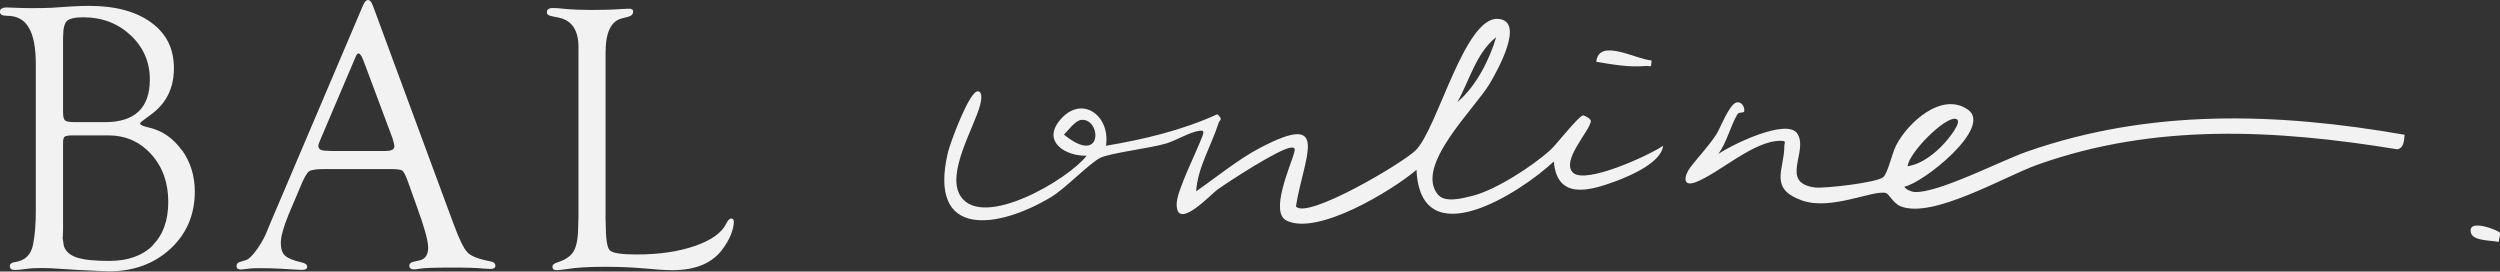
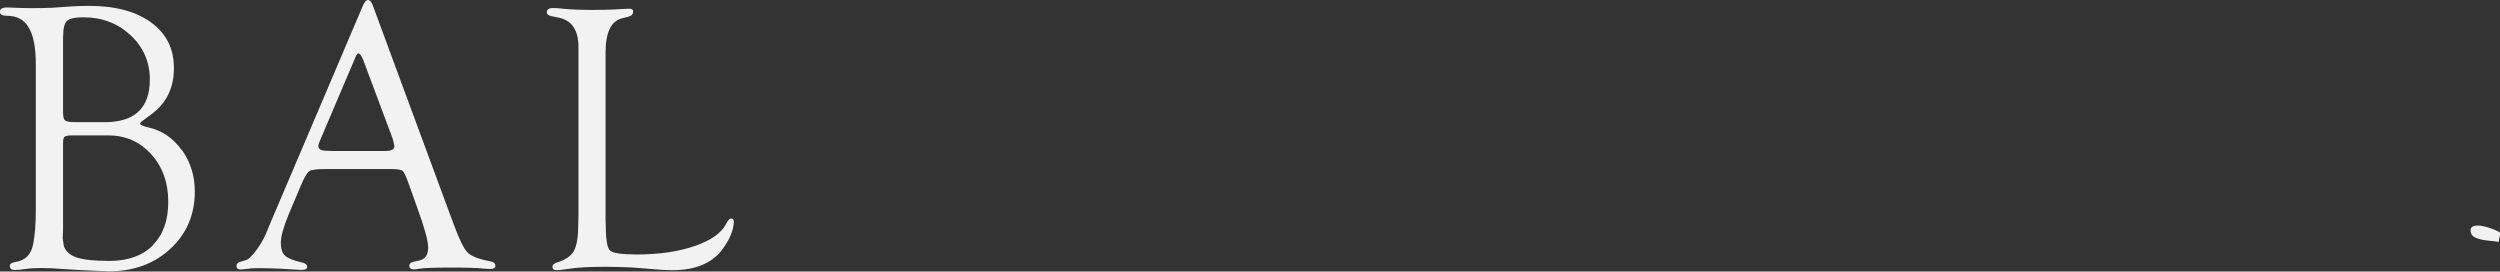
<svg xmlns="http://www.w3.org/2000/svg" viewBox="0 0 221.23 24.03" data-name="レイヤー 2" id="_レイヤー_2">
  <rect x="0" y="0" width="221.23" height="24.03" fill="#333333" stroke="none" />
  <defs>
    <style>
      .cls-1 {
        fill: #f2f2f2;
      }
    </style>
  </defs>
  <g id="header">
    <g>
      <g>
        <path d="M16.1,13.31c-.75-1.06-1.71-1.73-2.87-2.01-.54-.12-.81-.24-.83-.35,0-.07.06-.15.22-.26l.68-.51c1.39-.98,2.09-2.36,2.09-4.13s-.67-3.07-2-4.05c-1.34-.98-3.16-1.48-5.5-1.48-.5,0-1.03.02-1.58.05l-1.77.12c-.42.02-1.03.03-1.8.03-.56,0-.99-.02-1.31-.03-.46-.02-.72-.03-.81-.03-.42,0-.63.13-.63.38s.22.36.65.36c.87,0,1.51.35,1.91,1.05.42.7.62,1.78.62,3.26v12.93c0,1.18-.08,2.17-.24,2.98-.17.91-.7,1.44-1.59,1.57-.32.05-.47.16-.47.34,0,.24.14.36.44.36.21,0,.57-.03,1.07-.1.34-.05.77-.07,1.27-.07s1.16.02,2.01.09l1.28.08,1.47.07,1.22.05c2.2,0,4.02-.67,5.46-2,1.43-1.33,2.15-3.02,2.15-5.07,0-1.37-.38-2.58-1.12-3.64h-.02ZM5.59,3.21c0-.69.11-1.15.34-1.36s.72-.32,1.44-.32c1.66,0,3.05.53,4.19,1.59,1.13,1.06,1.7,2.37,1.7,3.91,0,2.52-1.33,3.78-3.98,3.78h-2.62c-.47,0-.78-.05-.9-.15-.12-.1-.18-.34-.18-.74V3.21h0ZM13.53,21.71c-.92.92-2.21,1.38-3.87,1.38-1.29,0-2.24-.1-2.86-.3-.62-.21-1-.55-1.15-1.03l-.1-.65.03-.77v-7.72c0-.28.05-.46.15-.53.1-.07.34-.11.72-.11h3.12c1.53,0,2.8.55,3.81,1.67,1.01,1.12,1.51,2.52,1.51,4.2s-.46,2.93-1.38,3.85h0Z" class="cls-1" />
        <path d="M43.36,23.12c-1-.19-1.67-.45-1.99-.78s-.74-1.17-1.23-2.52l-.34-.91L32.99.48c-.12-.32-.26-.48-.42-.48s-.32.17-.46.51l-8.13,19.1-.46,1.11c-.23.51-.53,1.01-.88,1.48-.36.47-.64.75-.86.81l-.58.18c-.18.06-.27.18-.27.36,0,.21.14.3.42.3.05,0,.34-.03.88-.1.17-.02.41-.02.71-.02.66,0,1.24.02,1.75.04l1.51.09c.24.02.42.02.54.02.3,0,.45-.1.44-.27,0-.2-.18-.33-.49-.39-.73-.17-1.22-.37-1.47-.6s-.37-.62-.37-1.14.23-1.39.7-2.52l1.04-2.46c.31-.76.57-1.2.76-1.34.19-.14.67-.2,1.46-.2h5.73c.59,0,.95.05,1.07.14.13.1.3.45.52,1.06l.79,2.21c.64,1.76.97,2.94.97,3.54,0,.64-.26,1.03-.79,1.14l-.49.11c-.26.06-.39.17-.39.34,0,.23.14.34.42.34.1,0,.27-.02.49-.06.37-.07,1.29-.1,2.75-.1s2.38.02,2.92.09c.3.02.5.03.6.03.29,0,.43-.1.44-.27,0-.21-.14-.35-.47-.41,0,0,0,0,0,0ZM34.09,13.36h-4.77l-.42-.02c-.49,0-.73-.14-.73-.43,0-.1.07-.3.21-.62l3.08-7.24c.1-.22.18-.33.25-.32.14,0,.28.19.42.55l.13.34,2.48,6.63.08.3c.05.18.08.3.08.39,0,.28-.26.42-.79.42h0Z" class="cls-1" />
        <path d="M53.58,19.18l.02.59c0,1.34.12,2.13.36,2.38.25.25,1.03.37,2.38.37,1.98,0,3.68-.25,5.14-.75,1.45-.5,2.38-1.16,2.78-1.97.14-.3.3-.46.44-.46.17,0,.25.11.24.34-.05.74-.38,1.54-1.03,2.41-.91,1.21-2.38,1.82-4.42,1.82-.34,0-.73-.02-1.17-.05l-1.71-.14c-1-.08-2.07-.11-3.18-.11-1.3,0-2.39.06-3.26.2-.37.06-.66.09-.89.1-.26,0-.39-.09-.39-.3,0-.18.14-.3.43-.39.74-.23,1.23-.58,1.47-1.03.25-.46.38-1.22.38-2.29l.02-.77V4.17c0-1.48-.57-2.35-1.71-2.6l-.71-.15c-.26-.06-.38-.16-.38-.33,0-.25.18-.38.54-.38.24,0,.58.02.99.07.71.07,1.52.1,2.41.1.97,0,1.85-.02,2.64-.08.4-.02.62-.03.68-.03.26,0,.38.08.38.25,0,.24-.15.39-.46.47l-.55.14c-.95.25-1.43,1.24-1.43,3v14.56h0s0,0,0,0Z" class="cls-1" />
      </g>
      <g>
-         <path d="M127.25,17.22c.62.76,2.2.32,3.06.11,2.08-.53,5.33-2.64,6.91-4.08.54-.49,2.52-3.06,2.89-3.04.09,0,.68.3.67.5-.06.85-2.68,3.51-1.58,4.57,1.1,1.06,6.73-1.53,7.97-2.38-.15,1.47-2.86,2.64-4.15,3.12-2.34.87-5.23,1.71-5.52-1.73-2.99,2.8-11.8,8.44-12.15.74-2.17,1.84-8.79,5.87-11.52,4.48-1.47-.75.35-4.77.69-5.98.1-.37.1-.52-.34-.46-1.09.17-5.32,2.91-6.45,3.71-.52.36-3.72,3.83-3.6,1.17.05-1.13,1.8-4.62,2.29-5.94.13-.37.11-.5-.33-.43-.82.12-2.03.86-2.9,1.12-1.43.42-4.88.83-5.79,1.25s-3.11,2.72-4.37,3.48c-4.7,2.83-10.96,3.76-9.15-3.93.2-.84,1.92-5.52,2.67-5.42.44.05.27.88.18,1.23-.55,2.04-3.04,6.06-1.72,8.06,1.96,2.97,9.53-1.49,11.15-3.59-1.85.05-3.91-1.21-2.42-3.08,1.92-2.41,4.55-.5,4.13,2.2,3.39-.57,6.73-1.37,9.86-2.79.53.49.21.46.1.79-.63,1.98-1.85,3.93-1.98,6.03,1.79-1.24,3.69-2.81,5.61-3.82,6.39-3.37,3.92.76,3.22,5.15.92,1.22,9.46-3.82,10.61-4.97,1.92-1.94,4.3-11.77,7.25-11.62,2.5.13-.08,4.65-.7,5.71-1.32,2.24-6.69,7.28-4.6,9.84ZM128.97,9.03c1.63-1.36,2.84-3.74,3.43-5.74-1.78,1.4-2.36,3.84-3.43,5.74ZM95.69,10.61c-.56.06-1.15.93-1.54,1.3,3.51,2.86,3.31-1.48,1.54-1.3Z" class="cls-1" />
-         <path d="M212.79,11.93c-.06.52-.05,1.18-.66,1.28-10.79-1.76-21.46-2.33-31.84,1.37-2.98,1.07-9.26,4.8-12.09,3.68-.66-.26-1.03-1.1-1.31-1.18-1.13-.3-4.85,1.58-7.43.66-2.96-1.06-1.57-2.71-1.56-4.8,0-.37.23-.47-.36-.48-2.37,0-5.43,2.88-7.48,3.66-1.19.46-1.05-.55-.48-1.31.75-.99,1.57-1.8,2.3-2.92.39-.6,1.18-2.8,1.87-2.84.4-.02.65.43.6.8-.02.17-.47.04-.6.26-.6.98-.94,2.49-1.69,3.52,1.11-.79,6.1-3.23,7-1.79.99,1.56-1.61,4.33,1.54,4.75.84.11,5.49-.43,6.05-.91.41-.35.76-2.07,1.14-2.81,1-1.97,4.01-4.78,6.34-3.18,2.28,1.56-3.94,6.51-5.61,6.83.08.24.67.46.88.47,2.1.13,7.63-2.76,9.99-3.58,10.89-3.8,22.07-3.46,33.37-1.49ZM168.81,14.71c1.27-.19,2.48-1.17,3.3-2.09.17-.19,1.76-2.01.91-2.11-.99-.11-4.08,2.99-4.21,4.19Z" class="cls-1" />
-         <path d="M146.15,5.35c-.04.75-.06.45-.5.49-1.47.13-2.94-.13-4.39-.37.21-2.14,3.47-.23,4.89-.12Z" class="cls-1" />
        <path d="M221.22,20.6c.07.17-.1.56-.1.81-.65-.15-2.27-.07-2.46-.8-.36-1.36,2.48-.2,2.56-.02Z" class="cls-1" />
      </g>
    </g>
  </g>
</svg>